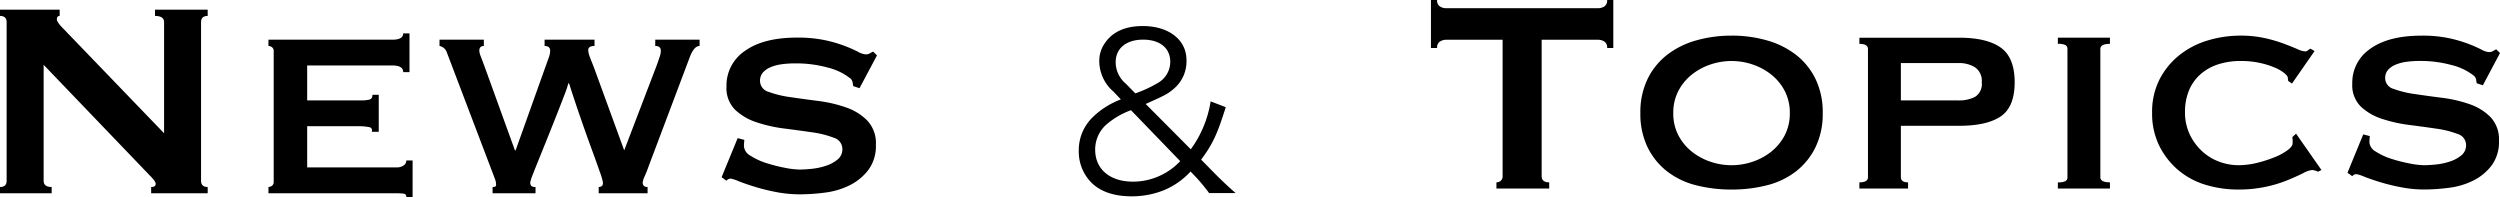
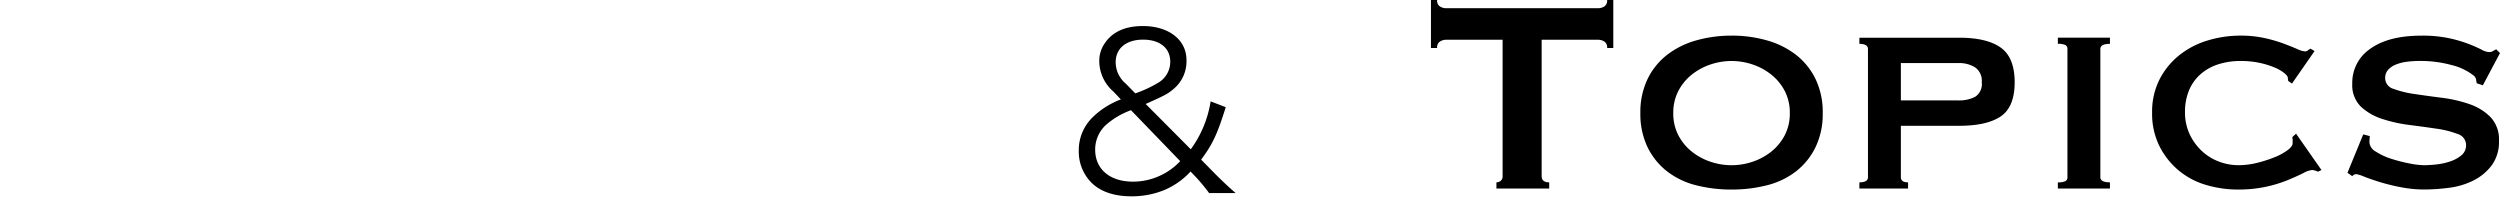
<svg xmlns="http://www.w3.org/2000/svg" width="393.87" height="31.057" viewBox="0 0 393.87 31.057">
  <g transform="translate(-544.005 -179.548)">
    <g transform="translate(460.068 -1023.903)">
-       <path d="M5.005-.99q1.045,0,1.045-.99V-26.95q0-.99-1.045-.99v-.99h9.4v.99q-.44,0-.44.55,0,.44,1.1,1.54L30.855-9.46V-26.95q0-.99-1.43-.99v-.99h8.3v.99q-1.045,0-1.045.99V-1.98q0,.99,1.045.99V0H28.82V-.99q.715,0,.715-.5,0-.385-.88-1.265L11.88-20.24V-1.98q0,.99,1.265.99V0H5.005Zm63.525-18.1q0-1.045-1.705-1.045H53.4v5.5h8.47a5,5,0,0,0,1.375-.137q.44-.137.44-.743h.99v5.83h-1.1a.526.526,0,0,0-.44-.743,8.131,8.131,0,0,0-1.705-.137H53.4v6.49h14.08a1.9,1.9,0,0,0,1.1-.3.927.927,0,0,0,.44-.8h.99V.605h-.99a.478.478,0,0,0-.44-.55A9.12,9.12,0,0,0,67.485,0H47.3V-.99a.954.954,0,0,0,.55-.193.717.717,0,0,0,.275-.632v-20.57a.717.717,0,0,0-.275-.632.955.955,0,0,0-.55-.192v-.99H66.825q1.7,0,1.705-.99h.99v6.1ZM81.235-23.21q-.715,0-.715.77a2.729,2.729,0,0,0,.22.852q.22.578.55,1.458L86.13-6.765h.11l4.675-13.09q.275-.77.522-1.458a3.5,3.5,0,0,0,.248-1.127q0-.77-.88-.77v-.99H98.67v.99q-.99,0-.99.66a3.6,3.6,0,0,0,.275,1.128q.275.743.55,1.4l4.84,13.255L108.46-20.13q.275-.77.467-1.348a3.167,3.167,0,0,0,.192-.962q0-.77-.88-.77v-.99h6.985v.99q-.935,0-1.65,2.035L107.25-4.4q-.33.935-.66,1.678a3.176,3.176,0,0,0-.33,1.018q0,.715.77.715V0h-7.7V-.99a.881.881,0,0,0,.55-.193,1.014,1.014,0,0,0,.11-.578,10.083,10.083,0,0,0-.5-1.65Q99-4.84,98.2-7.012T96.47-11.88q-.935-2.695-1.815-5.445h-.11a15.466,15.466,0,0,1-.6,1.788q-.495,1.293-1.155,2.97t-1.4,3.52l-1.375,3.41Q89.375-4.07,88.963-3A6.993,6.993,0,0,0,88.55-1.76a.853.853,0,0,0,.165.605.956.956,0,0,0,.66.165V0H82.61V-.99A1.219,1.219,0,0,0,83-1.045q.165-.055.165-.385a2.6,2.6,0,0,0-.193-.852q-.193-.522-.3-.8l-7.26-19.085A1.513,1.513,0,0,0,74.25-23.21v-.99h6.985Zm41.03,14.795a4.243,4.243,0,0,1-.028.467,4.736,4.736,0,0,0-.027.523,1.892,1.892,0,0,0,1.045,1.513,10.214,10.214,0,0,0,2.5,1.155,24.275,24.275,0,0,0,2.915.742,13.139,13.139,0,0,0,2.283.275q.77,0,1.9-.11a10.48,10.48,0,0,0,2.227-.468,5.674,5.674,0,0,0,1.87-.99,2.062,2.062,0,0,0,.77-1.678,1.848,1.848,0,0,0-1.348-1.76A14.85,14.85,0,0,0,132.99-9.6q-2.035-.3-4.4-.6a22.739,22.739,0,0,1-4.4-.99,8.931,8.931,0,0,1-3.382-1.98,4.83,4.83,0,0,1-1.347-3.658,6.562,6.562,0,0,1,2.915-5.61q2.915-2.09,8.2-2.09a20.546,20.546,0,0,1,4.427.413,21.62,21.62,0,0,1,3.108.907,22.294,22.294,0,0,1,2.063.907,2.991,2.991,0,0,0,1.182.413,1.265,1.265,0,0,0,.66-.138q.22-.137.55-.3l.605.6-2.75,5.17-.99-.33-.11-.66a1.123,1.123,0,0,0-.495-.66,9.243,9.243,0,0,0-3.41-1.6,18.805,18.805,0,0,0-5.17-.66,15.2,15.2,0,0,0-2.09.138,6.853,6.853,0,0,0-1.76.468,3.187,3.187,0,0,0-1.21.853,1.938,1.938,0,0,0-.44,1.292,1.8,1.8,0,0,0,1.347,1.733,16.014,16.014,0,0,0,3.382.825q2.035.3,4.4.605a21.459,21.459,0,0,1,4.4,1.017,8.673,8.673,0,0,1,3.382,2.09A5.189,5.189,0,0,1,143-7.645a6.318,6.318,0,0,1-1.182,3.96,8.389,8.389,0,0,1-2.943,2.42A12.083,12.083,0,0,1,135-.11a31.04,31.04,0,0,1-3.987.275A19.446,19.446,0,0,1,127.3-.193a32.119,32.119,0,0,1-3.355-.825q-1.513-.467-2.558-.88a5.748,5.748,0,0,0-1.265-.413.833.833,0,0,0-.66.33l-.77-.55,2.53-6.16Z" transform="translate(78.932 1233.903)" />
      <path d="M29.852,0c-.952-.816-2.108-1.9-3.23-3.026L24.412-5.27c1.836-2.482,2.516-3.944,3.876-8.262l-2.38-.918A17.33,17.33,0,0,1,22.78-6.9l-7.106-7.14c3.128-1.394,3.5-1.6,4.454-2.414A5.638,5.638,0,0,0,22.1-20.978c0-3.162-2.788-5.338-6.868-5.338-2.754,0-4.76.884-5.984,2.686a4.826,4.826,0,0,0-.884,2.856,6.384,6.384,0,0,0,2.244,4.794l1.156,1.224A12.655,12.655,0,0,0,7.378-12,7.218,7.218,0,0,0,5.134-6.664,6.932,6.932,0,0,0,7.072-1.7C8.5-.238,10.676.51,13.464.51A13.535,13.535,0,0,0,18.6-.476,11.808,11.808,0,0,0,22.746-3.4l.782.816A28,28,0,0,1,25.67,0ZM12.546-17.238a4.432,4.432,0,0,1-1.6-3.366c0-2.21,1.666-3.57,4.318-3.57s4.284,1.326,4.284,3.5a3.831,3.831,0,0,1-1.972,3.332,19.092,19.092,0,0,1-3.536,1.632ZM21.114-5.032a10.1,10.1,0,0,1-3.23,2.312,10.13,10.13,0,0,1-4.216.918c-3.638,0-5.95-1.972-5.95-5.032a5.27,5.27,0,0,1,1.7-3.91,12.377,12.377,0,0,1,3.944-2.312Z" transform="translate(248.762 1233.871)" />
      <path d="M19.548-1.944q0,.972,1.188.972V0H12.42V-.972a1.037,1.037,0,0,0,.675-.243.887.887,0,0,0,.3-.729V-23.436H4.482a1.841,1.841,0,0,0-.945.27,1.089,1.089,0,0,0-.459,1.026H2.106V-29.7h.972a1.089,1.089,0,0,0,.459,1.026,1.841,1.841,0,0,0,.945.27H28.458a1.841,1.841,0,0,0,.945-.27,1.089,1.089,0,0,0,.459-1.026h.972v7.56h-.972a1.089,1.089,0,0,0-.459-1.026,1.841,1.841,0,0,0-.945-.27h-8.91ZM49.464-20.088a10.3,10.3,0,0,0-3.375.567,9.557,9.557,0,0,0-2.943,1.62,8.013,8.013,0,0,0-2.079,2.565,7.407,7.407,0,0,0-.783,3.456,7.407,7.407,0,0,0,.783,3.456,8.013,8.013,0,0,0,2.079,2.565,9.557,9.557,0,0,0,2.943,1.62,10.3,10.3,0,0,0,3.375.567,10.3,10.3,0,0,0,3.375-.567,9.557,9.557,0,0,0,2.943-1.62,8.013,8.013,0,0,0,2.079-2.565,7.407,7.407,0,0,0,.783-3.456,7.407,7.407,0,0,0-.783-3.456A8.013,8.013,0,0,0,55.782-17.9a9.557,9.557,0,0,0-2.943-1.62A10.3,10.3,0,0,0,49.464-20.088Zm0-4a20.065,20.065,0,0,1,5.589.756,13.4,13.4,0,0,1,4.563,2.268,10.818,10.818,0,0,1,3.078,3.807,11.992,11.992,0,0,1,1.134,5.373,11.992,11.992,0,0,1-1.134,5.373A10.818,10.818,0,0,1,59.616-2.7,12.357,12.357,0,0,1,55.053-.513a22.326,22.326,0,0,1-5.589.675,22.326,22.326,0,0,1-5.589-.675A12.357,12.357,0,0,1,39.312-2.7a10.818,10.818,0,0,1-3.078-3.807A11.992,11.992,0,0,1,35.1-11.88a11.992,11.992,0,0,1,1.134-5.373,10.818,10.818,0,0,1,3.078-3.807,13.4,13.4,0,0,1,4.563-2.268A20.065,20.065,0,0,1,49.464-24.084ZM85.212-13.878a5.474,5.474,0,0,0,2.619-.567,2.364,2.364,0,0,0,1.053-2.295,2.572,2.572,0,0,0-1.053-2.349,4.76,4.76,0,0,0-2.619-.675H76.14v5.886Zm-14.256-8.1q0-.81-1.35-.81v-.972H85.32q4.374,0,6.561,1.566t2.187,5.454q0,3.888-2.187,5.373T85.32-9.882H76.14v8.1q0,.81,1.134.81V0H69.606V-.972q1.35,0,1.35-.81ZM100.872-.972a2.585,2.585,0,0,0,1.188-.189.663.663,0,0,0,.324-.621v-20.2a.663.663,0,0,0-.324-.621,2.585,2.585,0,0,0-1.188-.189v-.972h8.208v.972q-1.512,0-1.512.81v20.2q0,.81,1.512.81V0h-8.208ZM137.16-16.956a.887.887,0,0,0-.027-.216,1.136,1.136,0,0,1-.027-.27q0-.27-.54-.729a6.2,6.2,0,0,0-1.539-.891,12.966,12.966,0,0,0-2.349-.729,13.836,13.836,0,0,0-2.97-.3,11.5,11.5,0,0,0-3.537.513,7.91,7.91,0,0,0-2.781,1.539,6.881,6.881,0,0,0-1.836,2.538,8.7,8.7,0,0,0-.648,3.456,8.039,8.039,0,0,0,.729,3.483,8.616,8.616,0,0,0,1.917,2.646,8.093,8.093,0,0,0,2.7,1.674,8.7,8.7,0,0,0,3.078.567,12.216,12.216,0,0,0,2.97-.378,19.8,19.8,0,0,0,2.754-.891,9.124,9.124,0,0,0,2.025-1.107q.783-.594.783-1.08V-7.56a2.272,2.272,0,0,0-.054-.54l.594-.54,4,5.724-.54.27a2.868,2.868,0,0,0-.918-.27,3.746,3.746,0,0,0-1.4.486q-.972.486-2.457,1.107A20.216,20.216,0,0,1,133.623-.27a20.609,20.609,0,0,1-4.4.432,17.623,17.623,0,0,1-4.914-.7,12.065,12.065,0,0,1-4.32-2.241,11.967,11.967,0,0,1-3.078-3.834,11.411,11.411,0,0,1-1.188-5.319,11.247,11.247,0,0,1,1.188-5.292,11.736,11.736,0,0,1,3.132-3.807,13.255,13.255,0,0,1,4.455-2.3,17.792,17.792,0,0,1,5.157-.756,17.319,17.319,0,0,1,3.753.378,22.476,22.476,0,0,1,3,.864q1.3.486,2.16.864a3.671,3.671,0,0,0,1.242.378.681.681,0,0,0,.459-.162,1.985,1.985,0,0,1,.4-.27l.648.378-3.564,5.13Zm12.852,8.694a4.165,4.165,0,0,1-.027.459,4.652,4.652,0,0,0-.027.513,1.858,1.858,0,0,0,1.026,1.485,10.028,10.028,0,0,0,2.457,1.134,23.833,23.833,0,0,0,2.862.729,12.9,12.9,0,0,0,2.241.27q.756,0,1.863-.108a10.29,10.29,0,0,0,2.187-.459,5.57,5.57,0,0,0,1.836-.972,2.025,2.025,0,0,0,.756-1.647,1.814,1.814,0,0,0-1.323-1.728,14.581,14.581,0,0,0-3.321-.837q-2-.3-4.32-.594a22.326,22.326,0,0,1-4.32-.972,8.769,8.769,0,0,1-3.321-1.944,4.742,4.742,0,0,1-1.323-3.591,6.443,6.443,0,0,1,2.862-5.508q2.862-2.052,8.046-2.052a20.173,20.173,0,0,1,4.347.405,21.227,21.227,0,0,1,3.051.891,21.888,21.888,0,0,1,2.025.891,2.936,2.936,0,0,0,1.161.4,1.242,1.242,0,0,0,.648-.135q.216-.135.54-.3l.594.594-2.7,5.076-.972-.324-.108-.648a1.1,1.1,0,0,0-.486-.648,9.075,9.075,0,0,0-3.348-1.566,18.463,18.463,0,0,0-5.076-.648,14.921,14.921,0,0,0-2.052.135,6.729,6.729,0,0,0-1.728.459,3.129,3.129,0,0,0-1.188.837,1.9,1.9,0,0,0-.432,1.269,1.769,1.769,0,0,0,1.323,1.7,15.723,15.723,0,0,0,3.321.81q2,.3,4.32.594a21.068,21.068,0,0,1,4.32,1,8.516,8.516,0,0,1,3.321,2.052,5.1,5.1,0,0,1,1.323,3.726,6.2,6.2,0,0,1-1.161,3.888,8.236,8.236,0,0,1-2.889,2.376,11.863,11.863,0,0,1-3.807,1.134,30.476,30.476,0,0,1-3.915.27,19.093,19.093,0,0,1-3.645-.351A31.535,31.535,0,0,1,151.659-1q-1.485-.459-2.511-.864a5.644,5.644,0,0,0-1.242-.4.818.818,0,0,0-.648.324l-.756-.54,2.484-6.048Z" transform="translate(307.275 1233.151)" />
    </g>
  </g>
</svg>